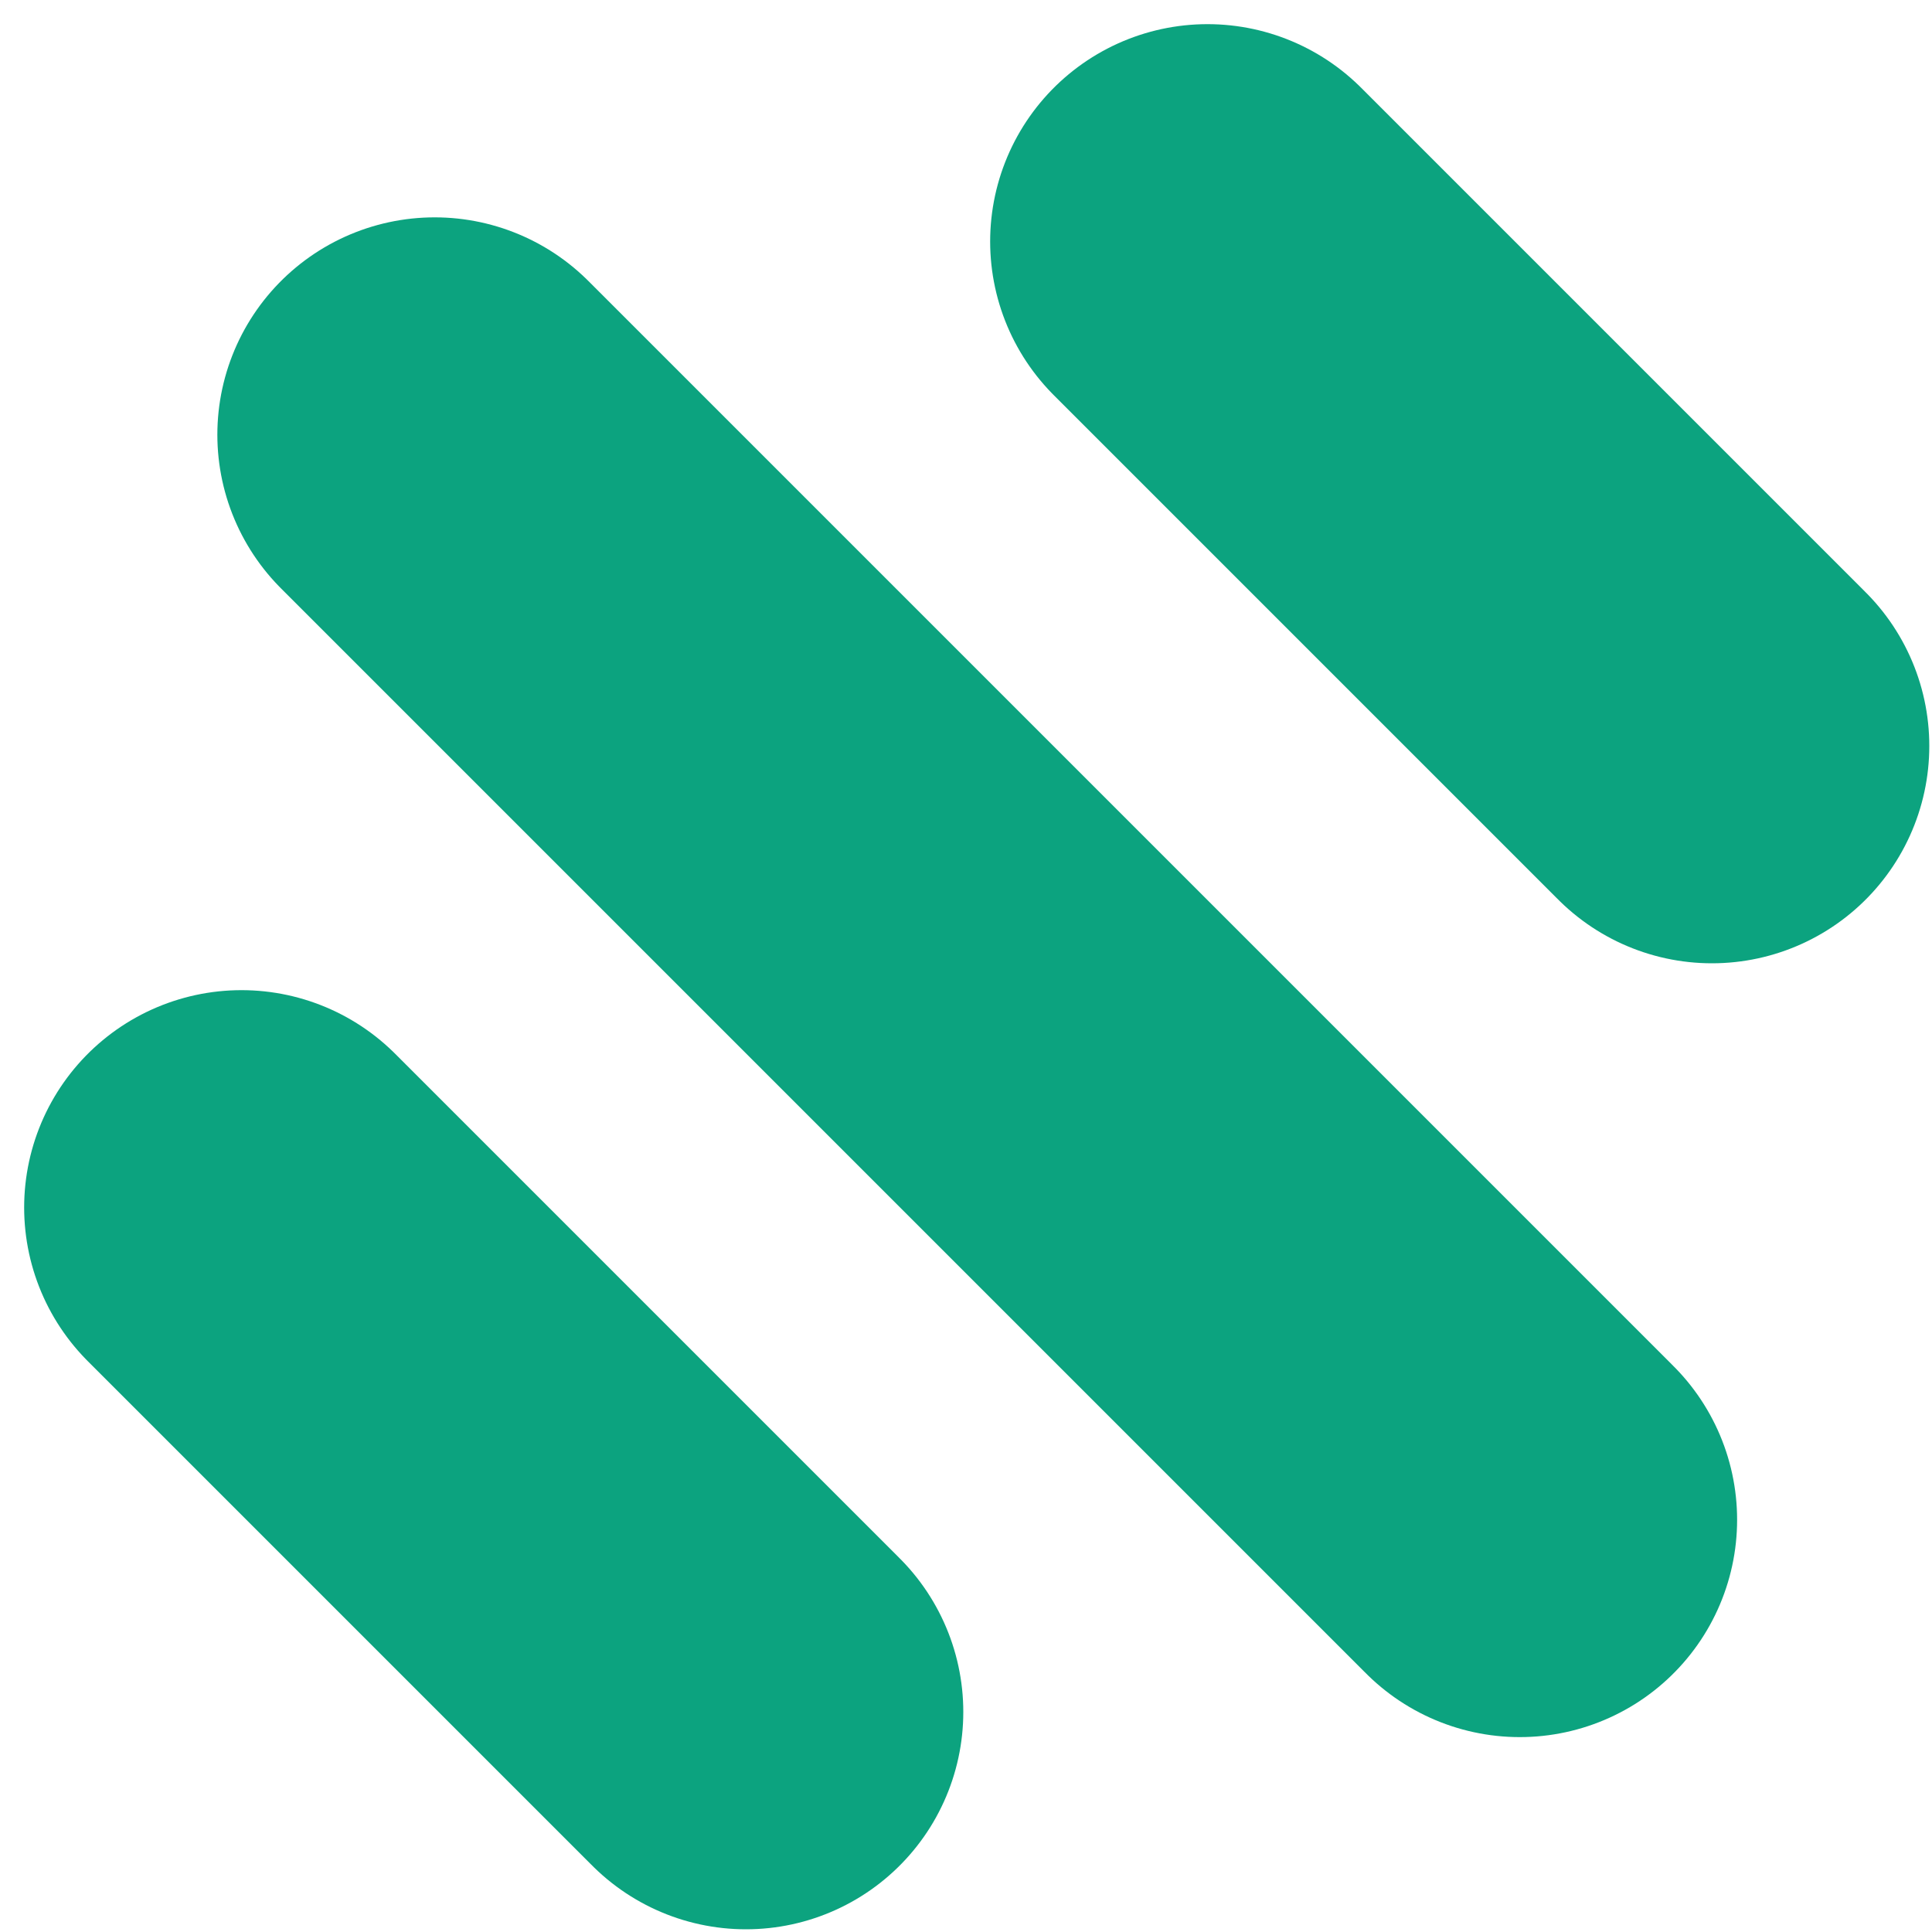
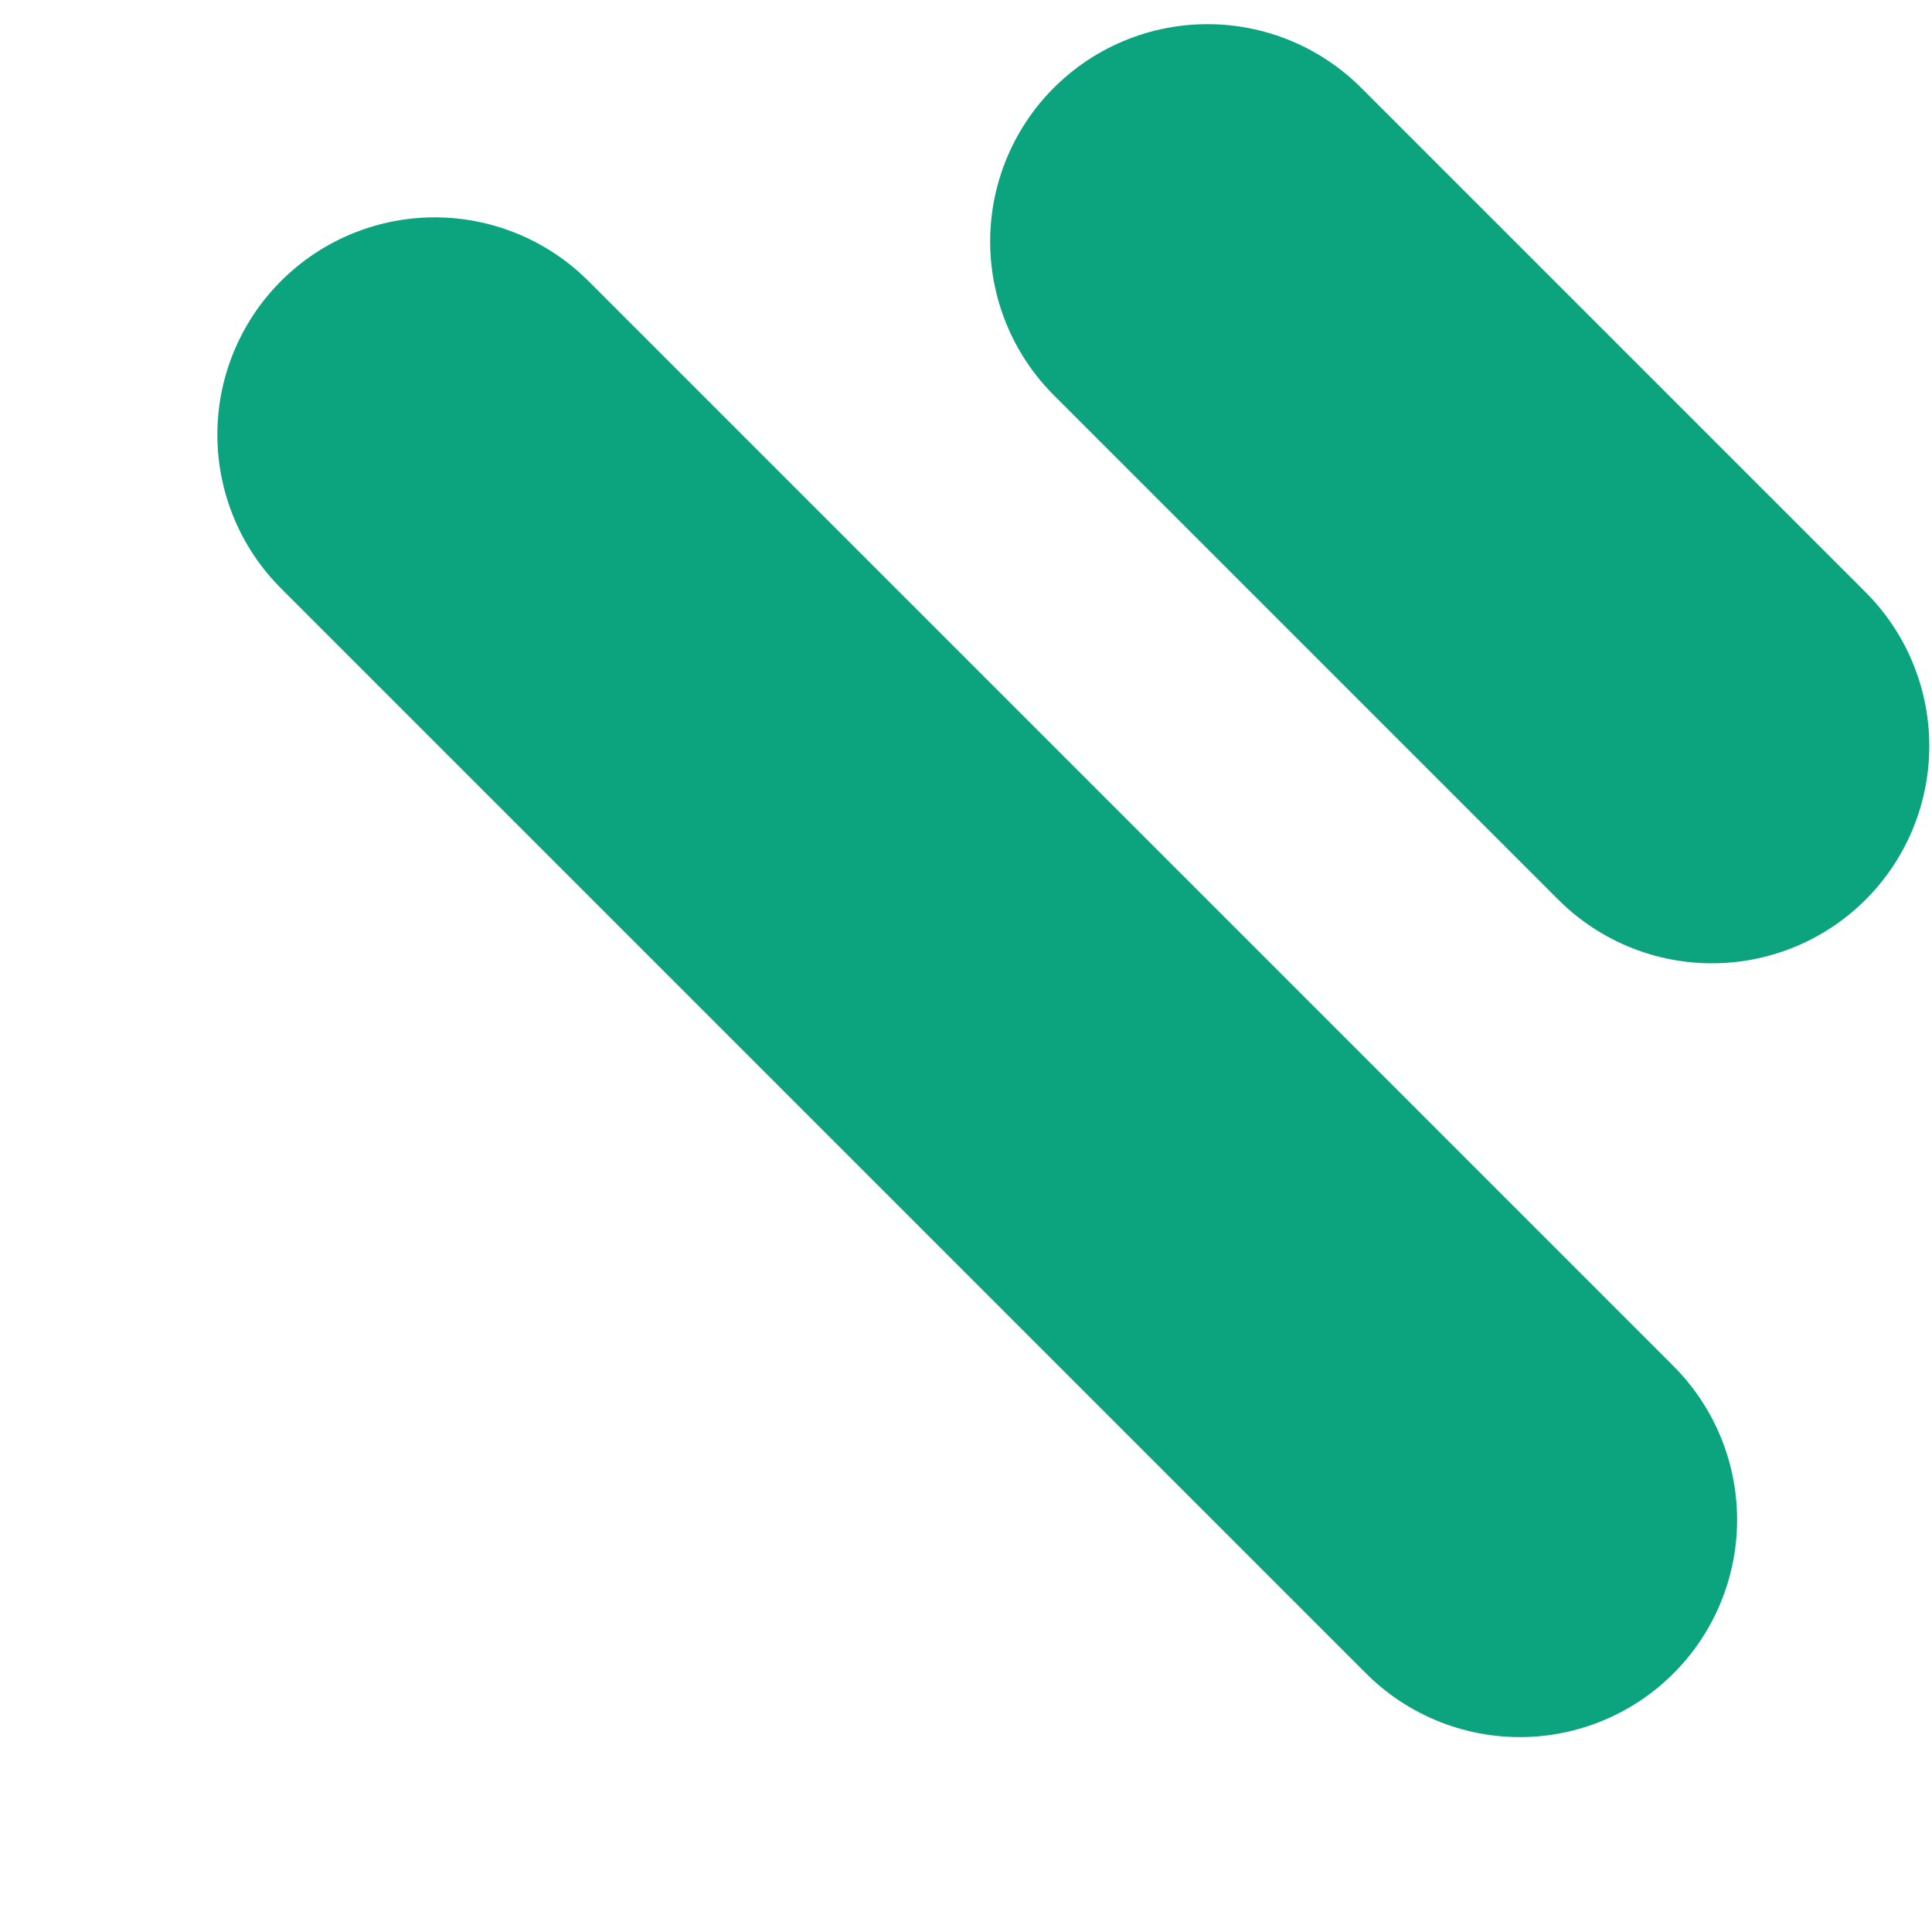
<svg xmlns="http://www.w3.org/2000/svg" viewBox="0 0 40 40" fill="none">
  <path d="M9 9L31.465 31.465" stroke="#0ca37f" stroke-width="9" stroke-linecap="round" />
  <path d="M25 5L35.444 15.444" stroke="#0ca37f" stroke-width="9" stroke-linecap="round" />
-   <path d="M5 25L15.444 35.444" stroke="#0ca37f" stroke-width="9" stroke-linecap="round" />
</svg>